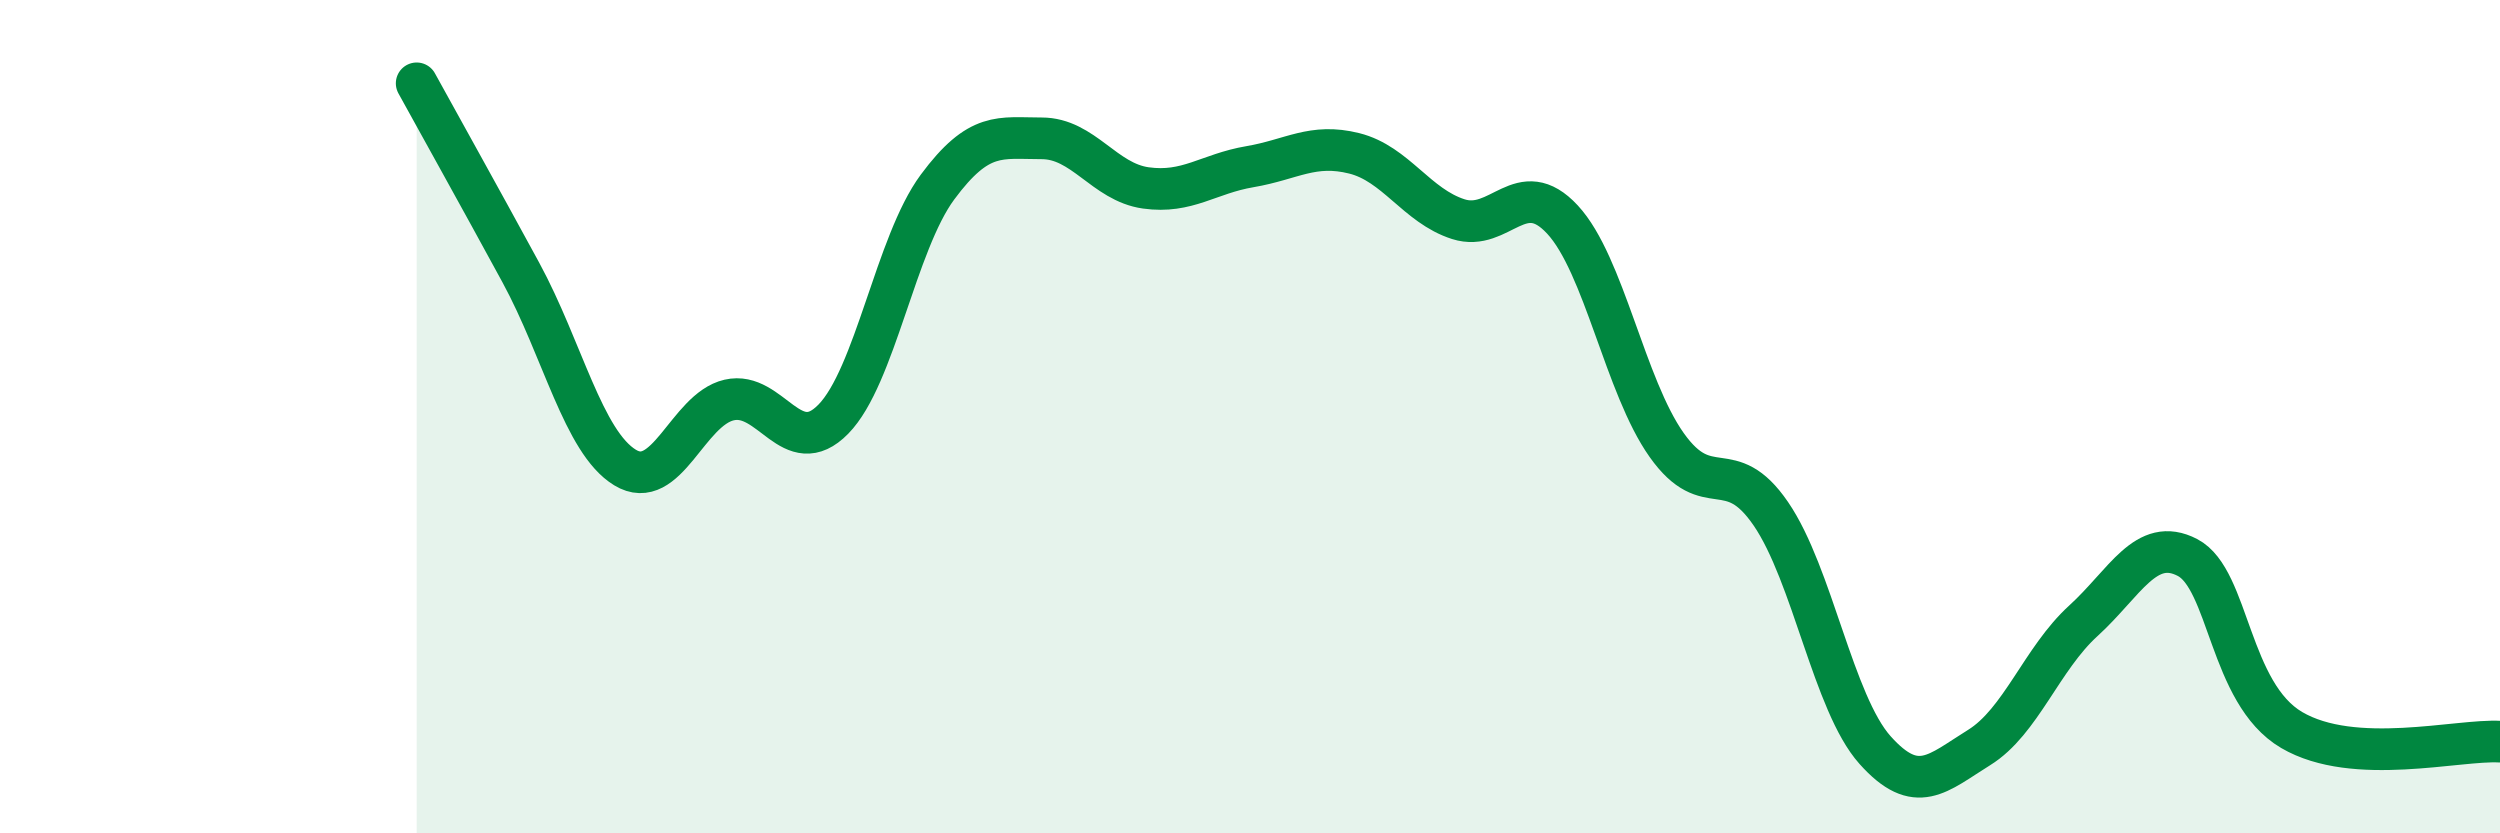
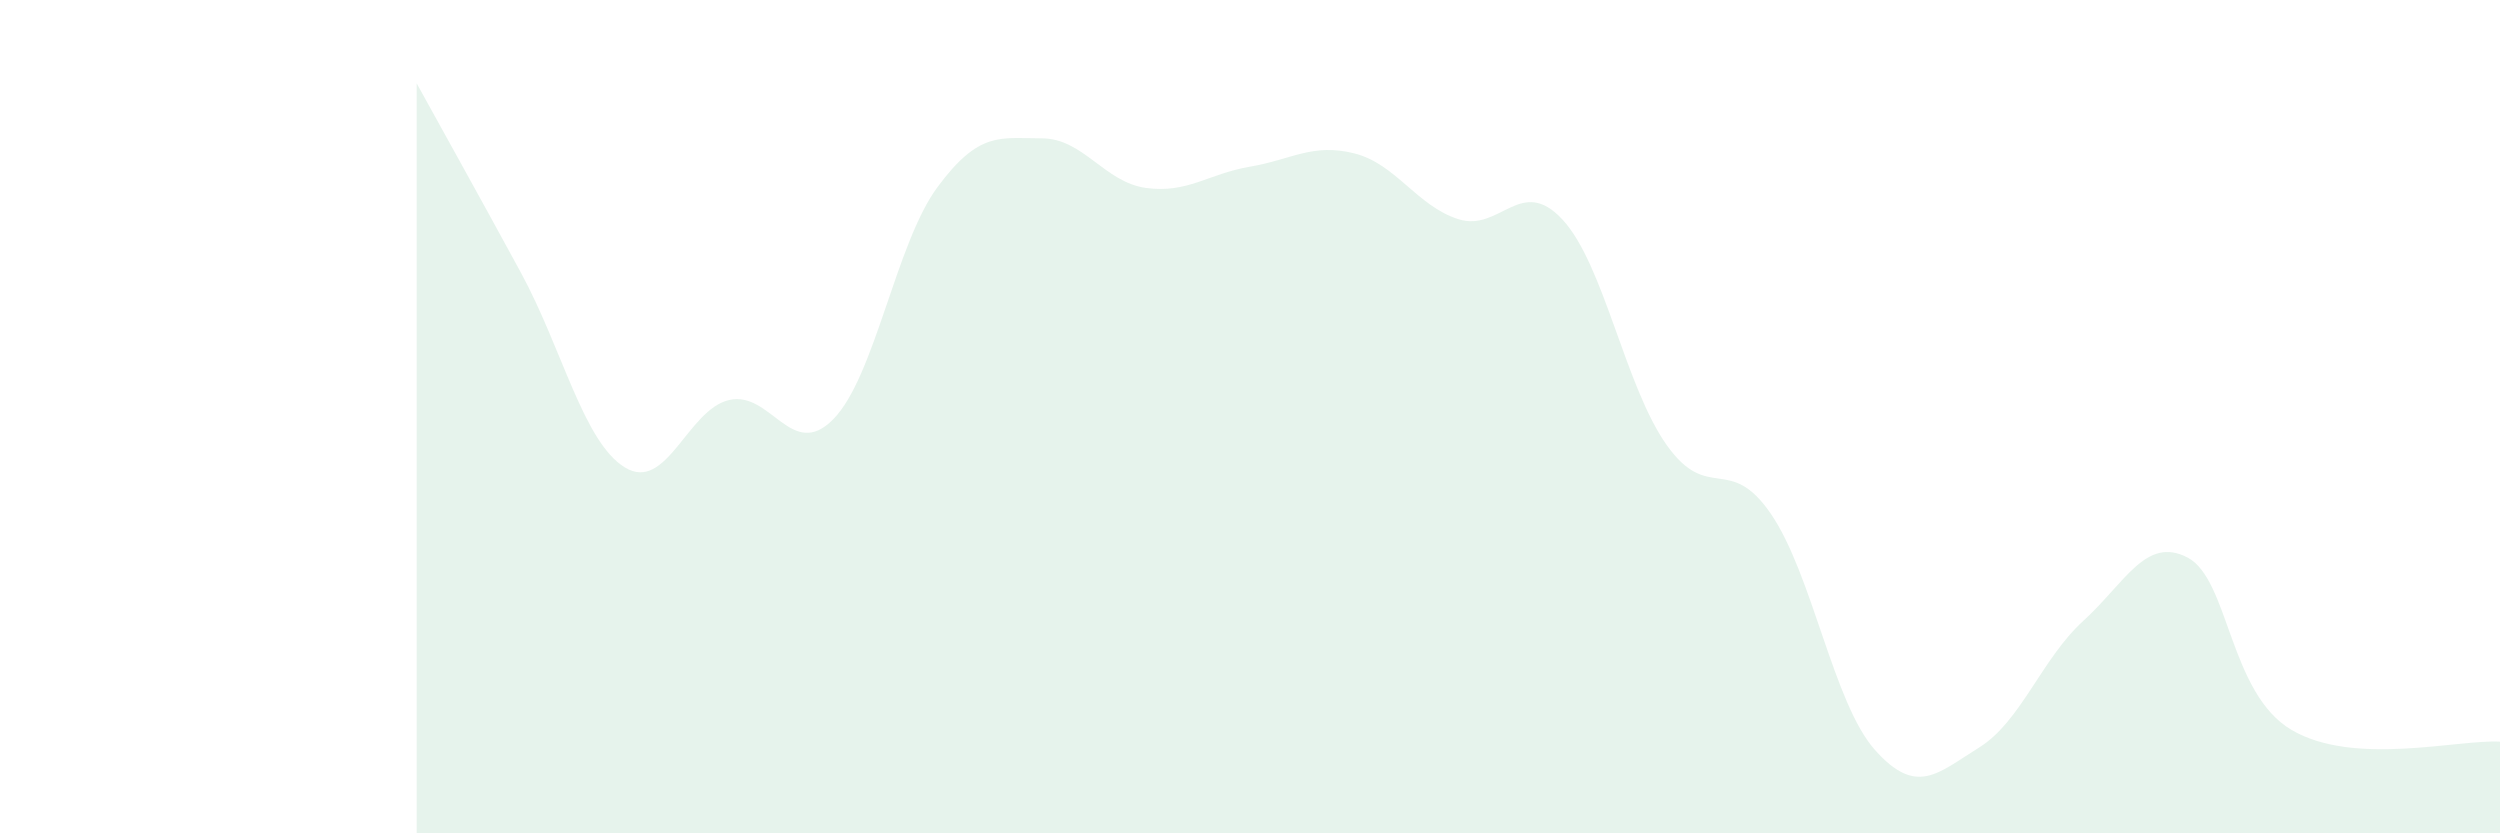
<svg xmlns="http://www.w3.org/2000/svg" width="60" height="20" viewBox="0 0 60 20">
  <path d="M 10,2 C 10.5,2.91 11.5,4.7 12.5,6.54 C 13.5,8.38 14,10.61 15,11.22 C 16,11.83 16.5,9.83 17.5,9.6 C 18.5,9.37 19,11.08 20,10.06 C 21,9.04 21.5,5.84 22.5,4.49 C 23.5,3.14 24,3.32 25,3.32 C 26,3.32 26.5,4.37 27.5,4.51 C 28.5,4.65 29,4.17 30,4 C 31,3.83 31.5,3.43 32.5,3.68 C 33.5,3.93 34,4.94 35,5.26 C 36,5.58 36.5,4.19 37.5,5.27 C 38.5,6.35 39,9.27 40,10.68 C 41,12.09 41.5,10.87 42.5,12.33 C 43.5,13.79 44,16.88 45,18 C 46,19.12 46.5,18.56 47.5,17.94 C 48.5,17.32 49,15.81 50,14.9 C 51,13.99 51.5,12.86 52.5,13.38 C 53.5,13.9 53.5,16.64 55,17.52 C 56.5,18.4 59,17.74 60,17.8L60 20L10 20Z" fill="#008740" opacity="0.1" stroke-linecap="round" stroke-linejoin="round" />
-   <path d="M 10,2 C 10.5,2.91 11.5,4.7 12.5,6.54 C 13.5,8.38 14,10.61 15,11.22 C 16,11.83 16.5,9.83 17.5,9.6 C 18.5,9.37 19,11.08 20,10.06 C 21,9.04 21.5,5.84 22.5,4.49 C 23.5,3.14 24,3.32 25,3.32 C 26,3.32 26.5,4.37 27.5,4.51 C 28.5,4.65 29,4.17 30,4 C 31,3.83 31.5,3.43 32.5,3.68 C 33.5,3.93 34,4.94 35,5.26 C 36,5.58 36.5,4.19 37.5,5.27 C 38.5,6.35 39,9.27 40,10.68 C 41,12.09 41.5,10.87 42.5,12.33 C 43.5,13.79 44,16.88 45,18 C 46,19.12 46.5,18.56 47.5,17.94 C 48.5,17.32 49,15.81 50,14.9 C 51,13.99 51.5,12.86 52.5,13.38 C 53.5,13.9 53.5,16.64 55,17.52 C 56.5,18.4 59,17.74 60,17.8" stroke="#008740" stroke-width="1" fill="none" stroke-linecap="round" stroke-linejoin="round" />
</svg>